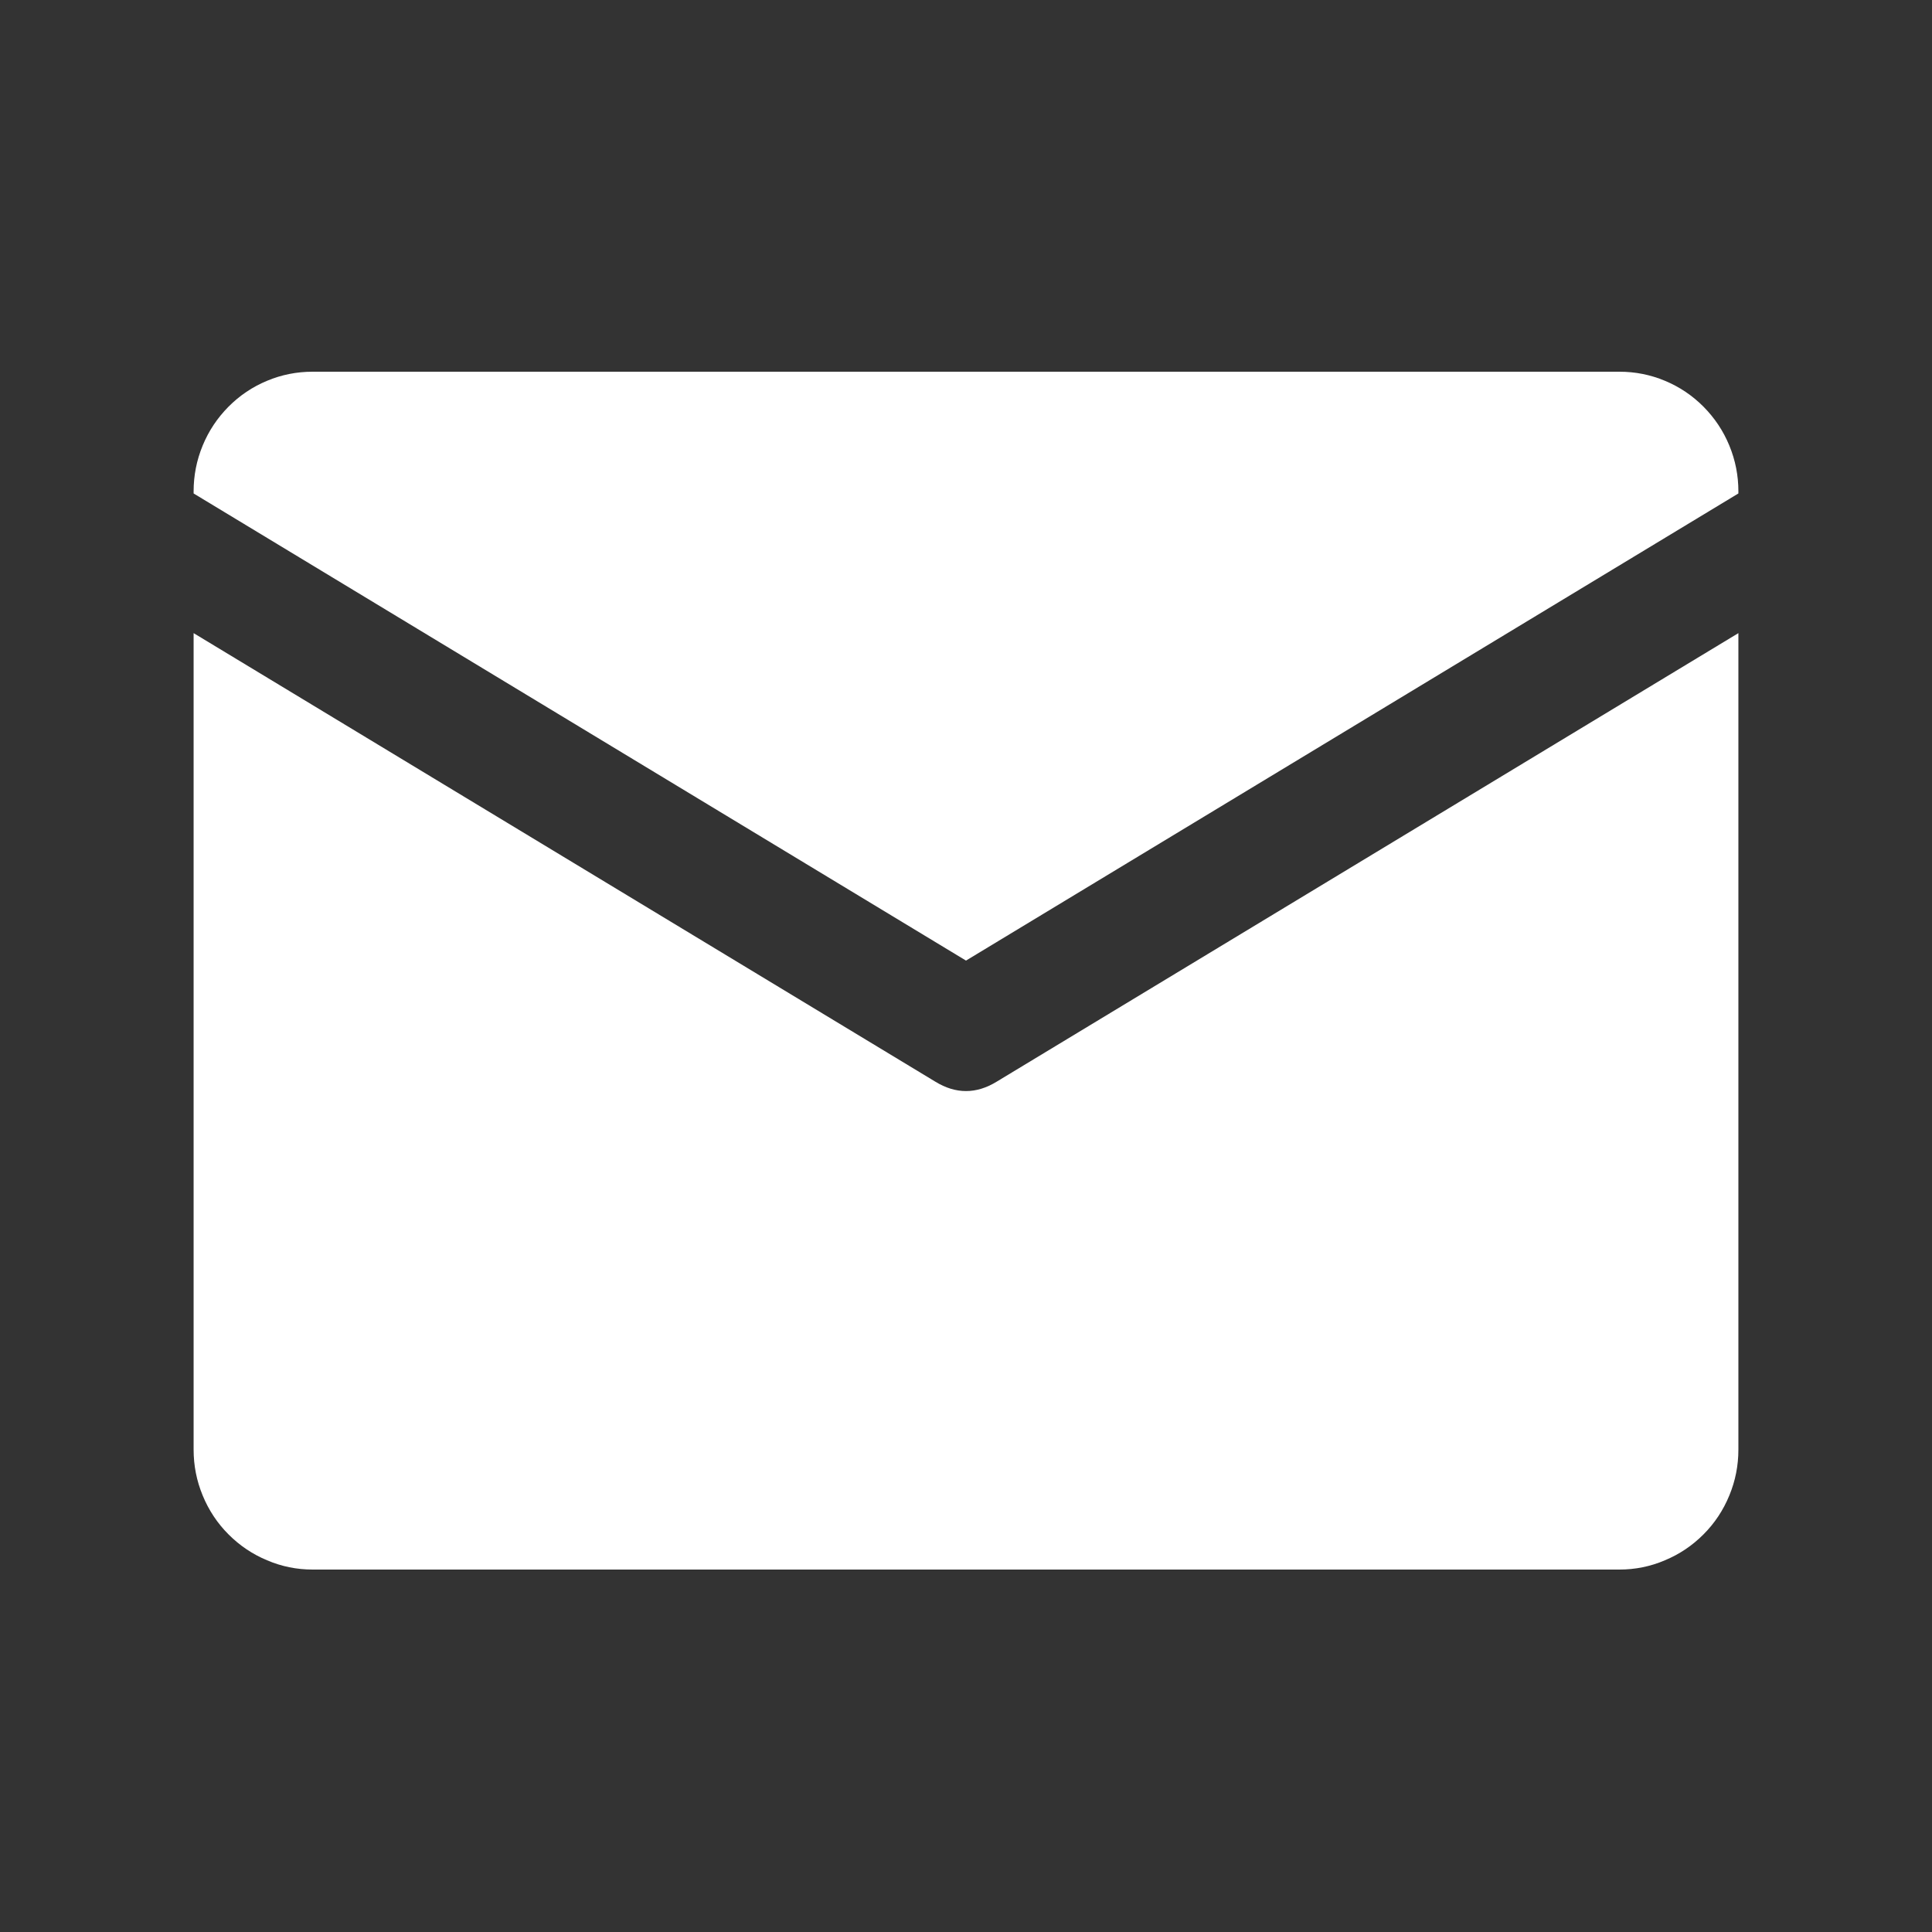
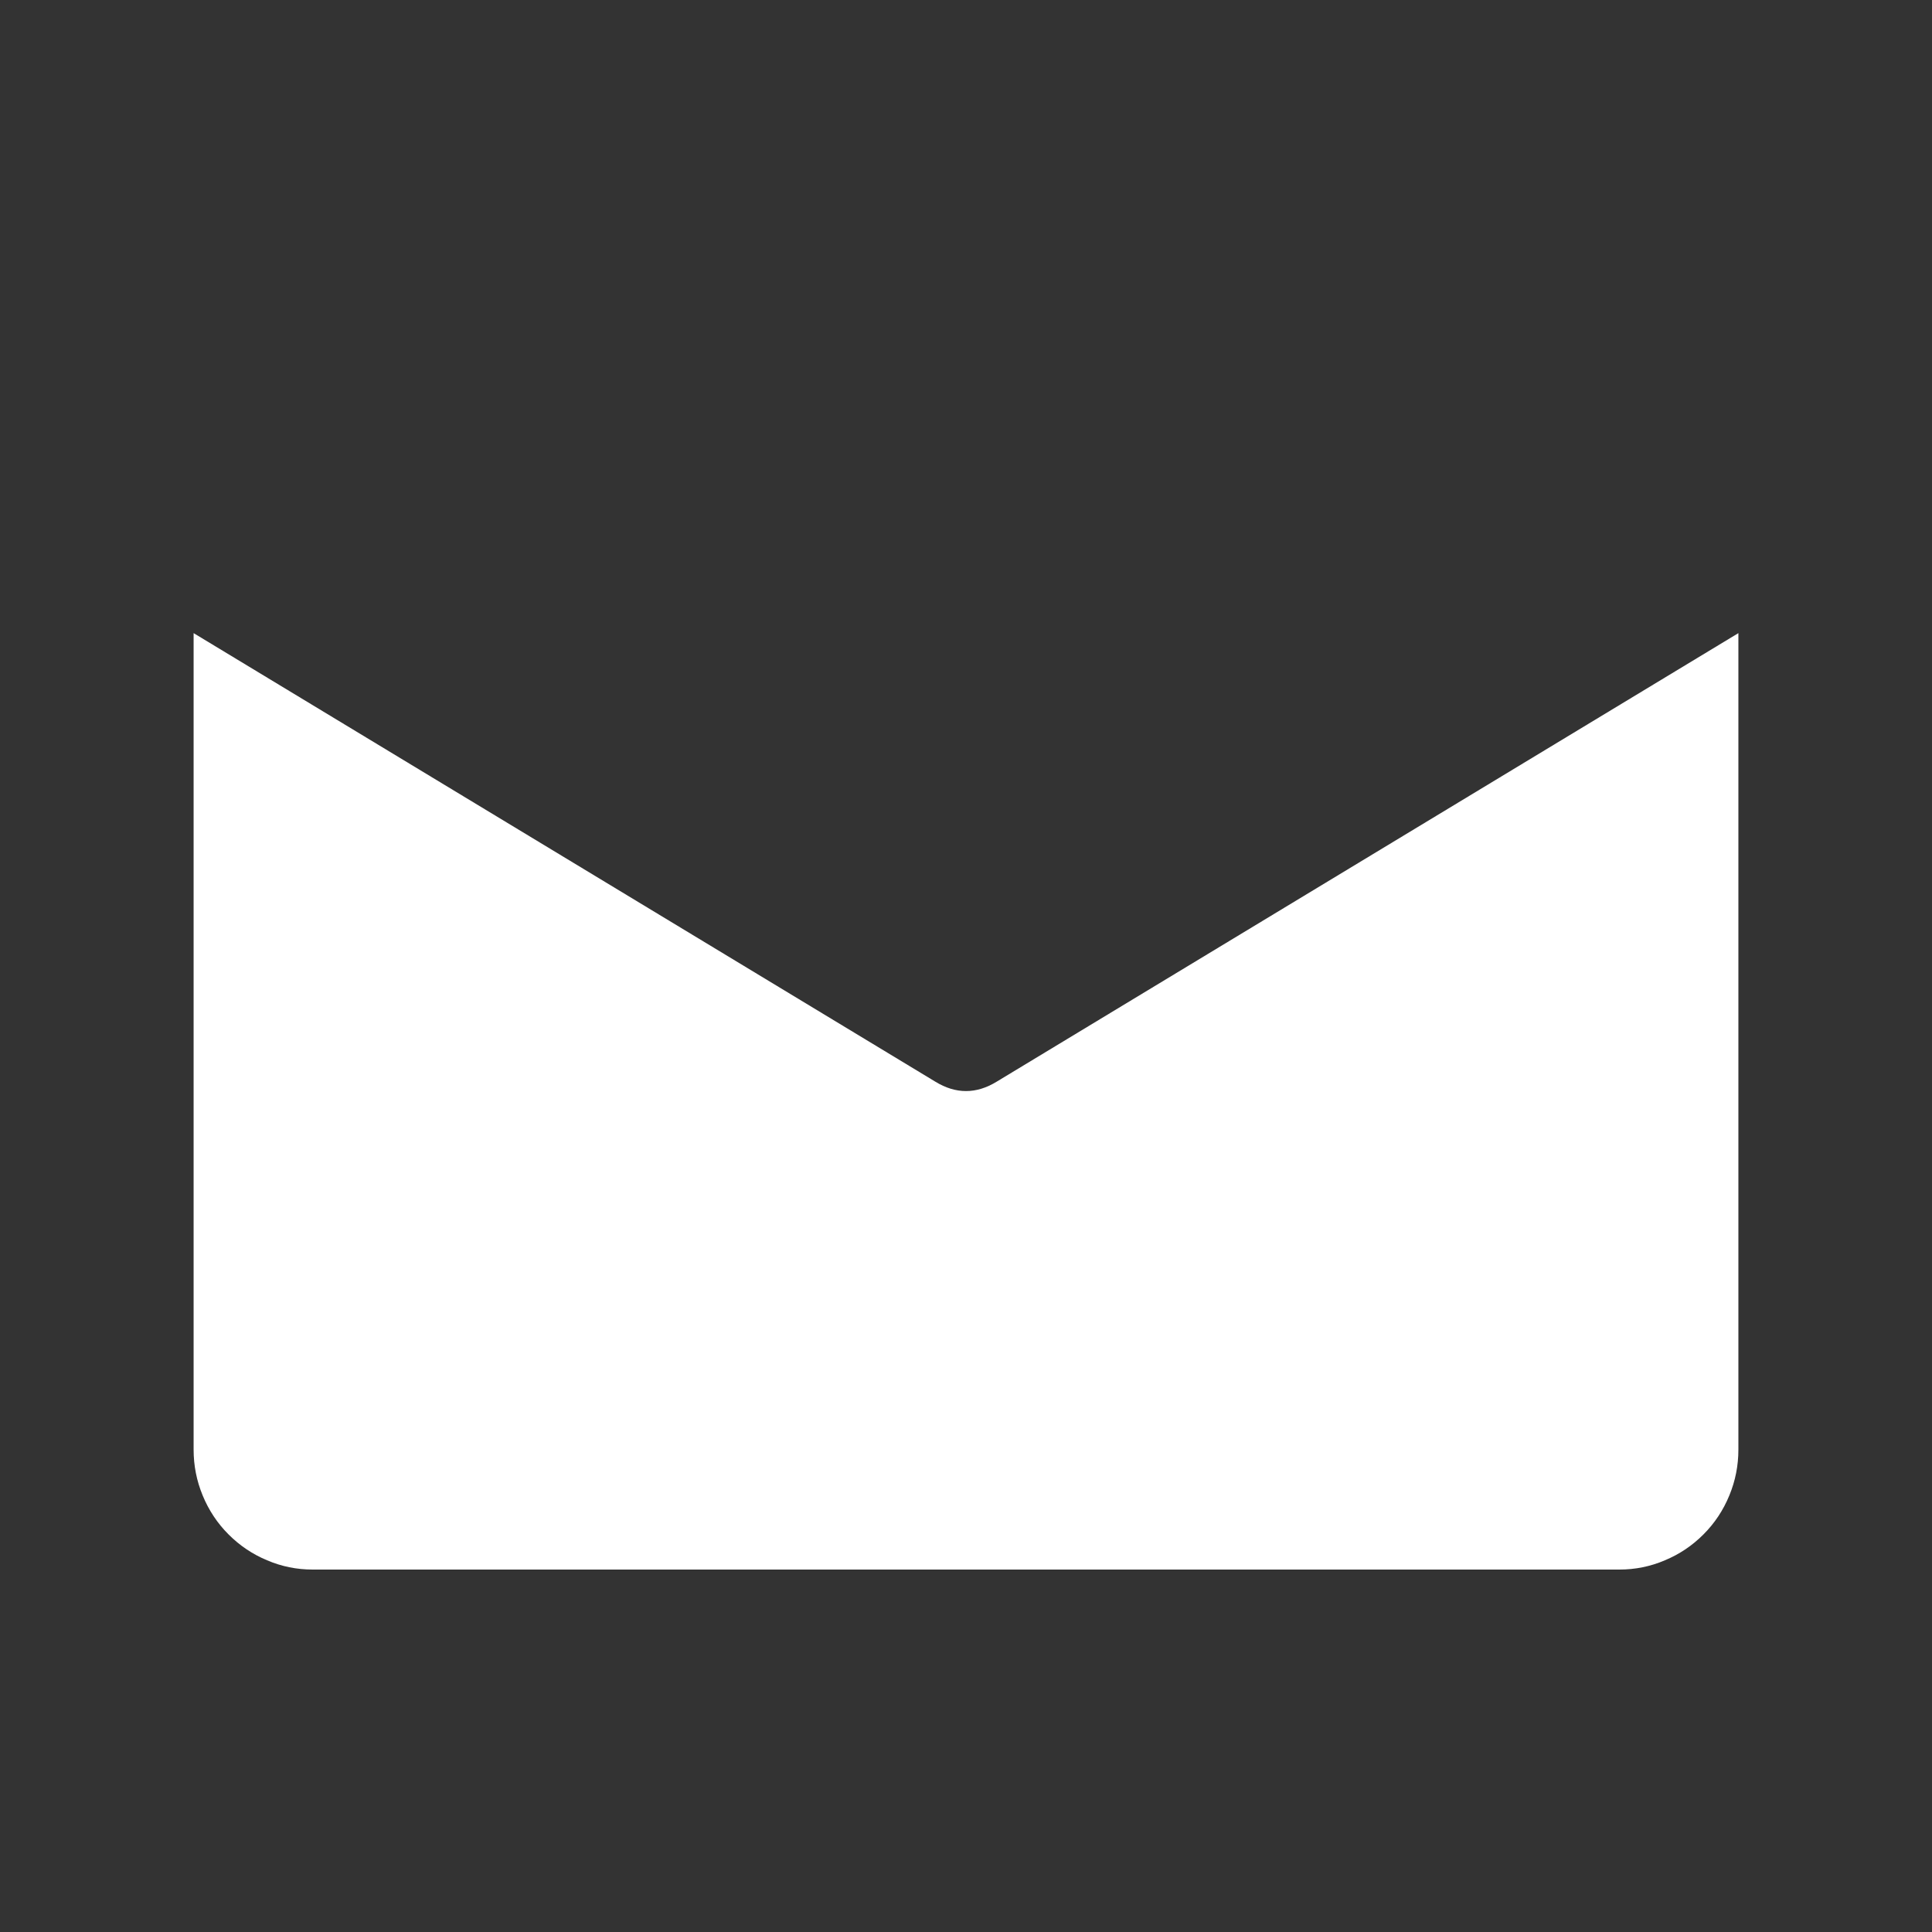
<svg xmlns="http://www.w3.org/2000/svg" width="50" zoomAndPan="magnify" viewBox="0 0 37.5 37.5" height="50" preserveAspectRatio="xMidYMid meet" version="1.0">
  <rect x="0" y="0" width="37.5" height="37.5" fill="#333333" stroke="none" />
  <defs>
    <clipPath id="7c2347acf3">
-       <path d="M 3.75 7.215 L 33.75 7.215 L 33.75 19 L 3.75 19 Z M 3.75 7.215 " clip-rule="nonzero" />
+       <path d="M 3.75 7.215 L 33.75 7.215 L 33.75 19 L 3.75 19 Z " clip-rule="nonzero" />
    </clipPath>
    <clipPath id="9b4968b24b">
      <path d="M 3.75 12 L 33.75 12 L 33.75 30.465 L 3.75 30.465 Z M 3.75 12 " clip-rule="nonzero" />
    </clipPath>
  </defs>
  <g clip-path="url(#7c2347acf3)">
-     <path fill="#ffffff" d="M 18.75 18.645 L 33.742 9.578 L 33.742 9.539 C 33.742 9.23 33.684 8.934 33.566 8.648 C 33.449 8.363 33.281 8.113 33.066 7.895 C 32.848 7.676 32.598 7.508 32.316 7.391 C 32.035 7.273 31.738 7.215 31.434 7.215 L 6.066 7.215 C 5.762 7.215 5.465 7.273 5.184 7.391 C 4.902 7.508 4.652 7.676 4.434 7.895 C 4.219 8.113 4.051 8.363 3.934 8.648 C 3.816 8.934 3.758 9.23 3.758 9.539 L 3.758 9.578 Z M 18.75 18.645 " fill-opacity="1" fill-rule="nonzero" />
-   </g>
+     </g>
  <g clip-path="url(#9b4968b24b)">
    <path fill="#ffffff" d="M 19.344 20.996 C 18.949 21.238 18.551 21.238 18.156 20.996 L 3.758 12.289 L 3.758 28.137 C 3.758 28.445 3.816 28.742 3.934 29.027 C 4.051 29.312 4.219 29.566 4.434 29.781 C 4.652 30 4.902 30.168 5.184 30.285 C 5.465 30.406 5.762 30.465 6.066 30.465 L 31.434 30.465 C 31.738 30.465 32.035 30.406 32.316 30.285 C 32.598 30.168 32.848 30 33.066 29.781 C 33.281 29.566 33.449 29.312 33.566 29.027 C 33.684 28.742 33.742 28.445 33.742 28.137 L 33.742 12.289 Z M 19.344 20.996 " fill-opacity="1" fill-rule="nonzero" />
  </g>
</svg>